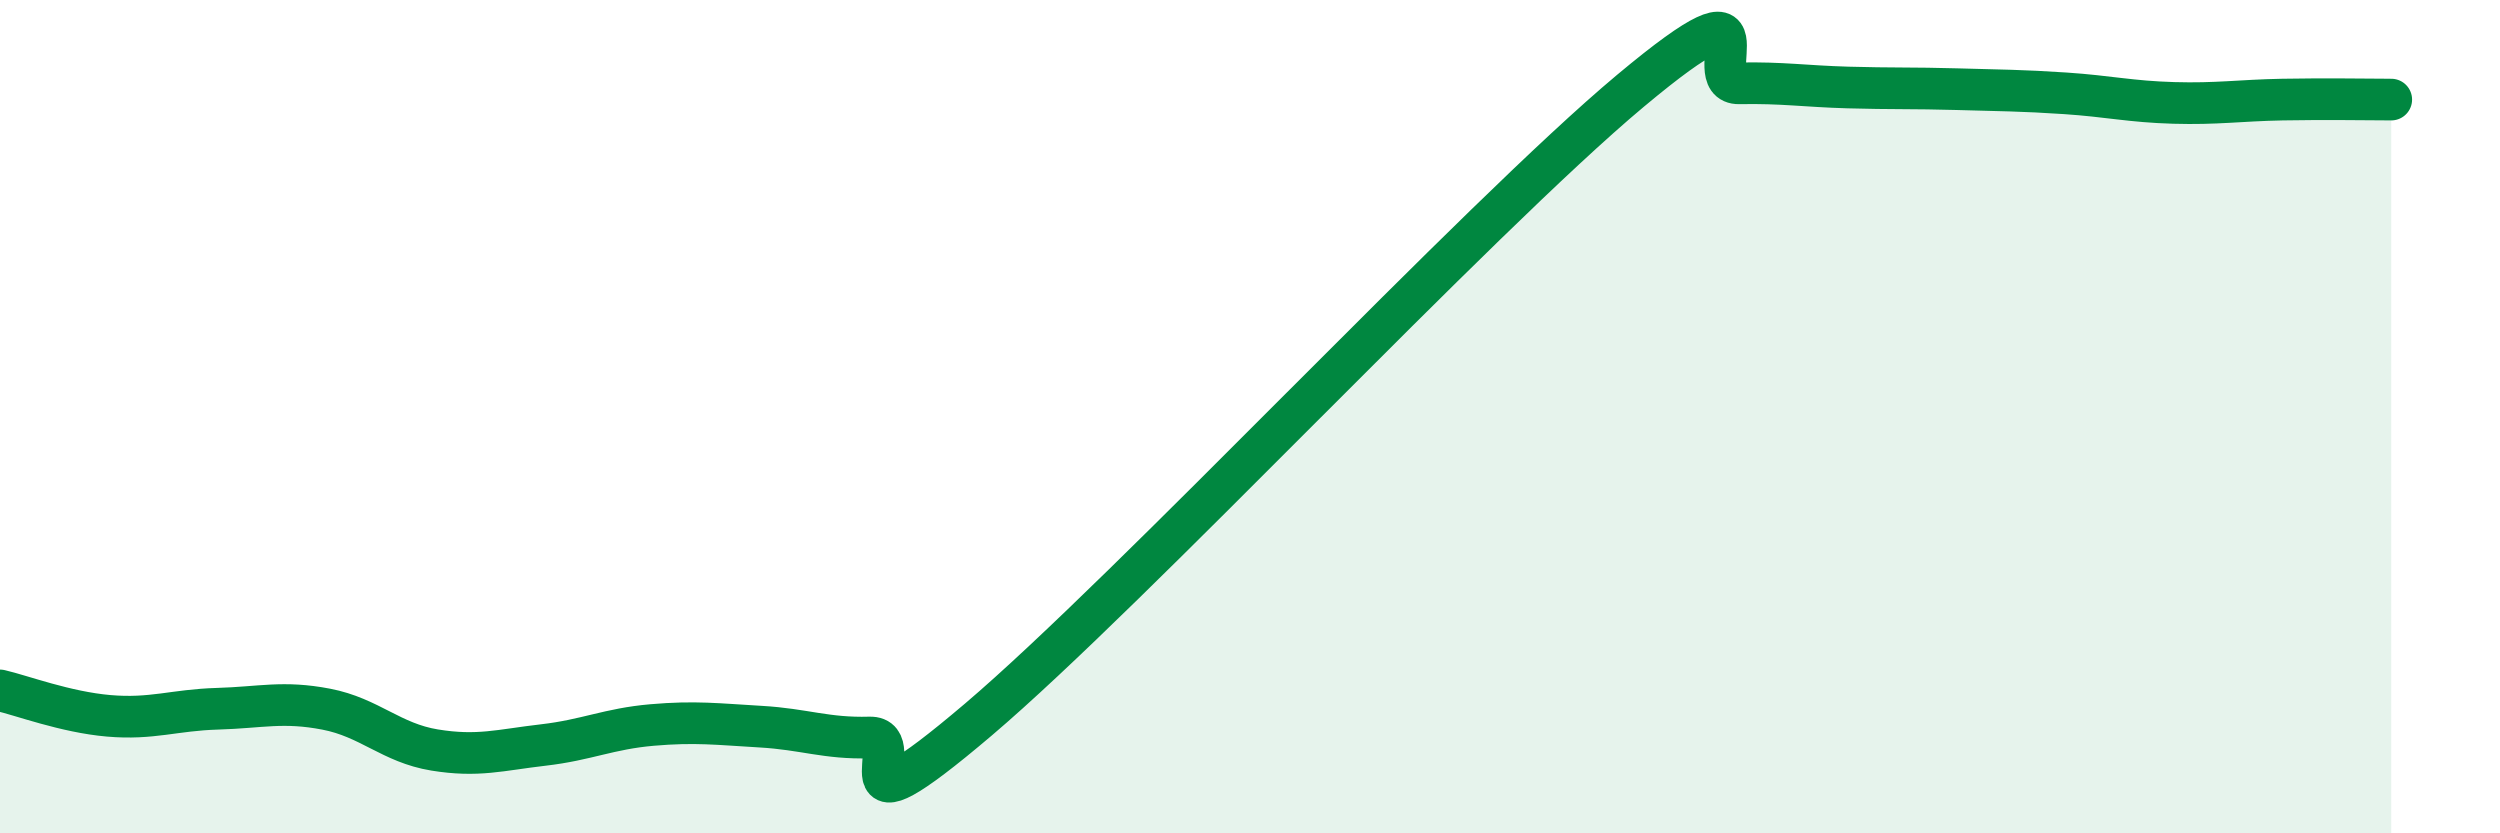
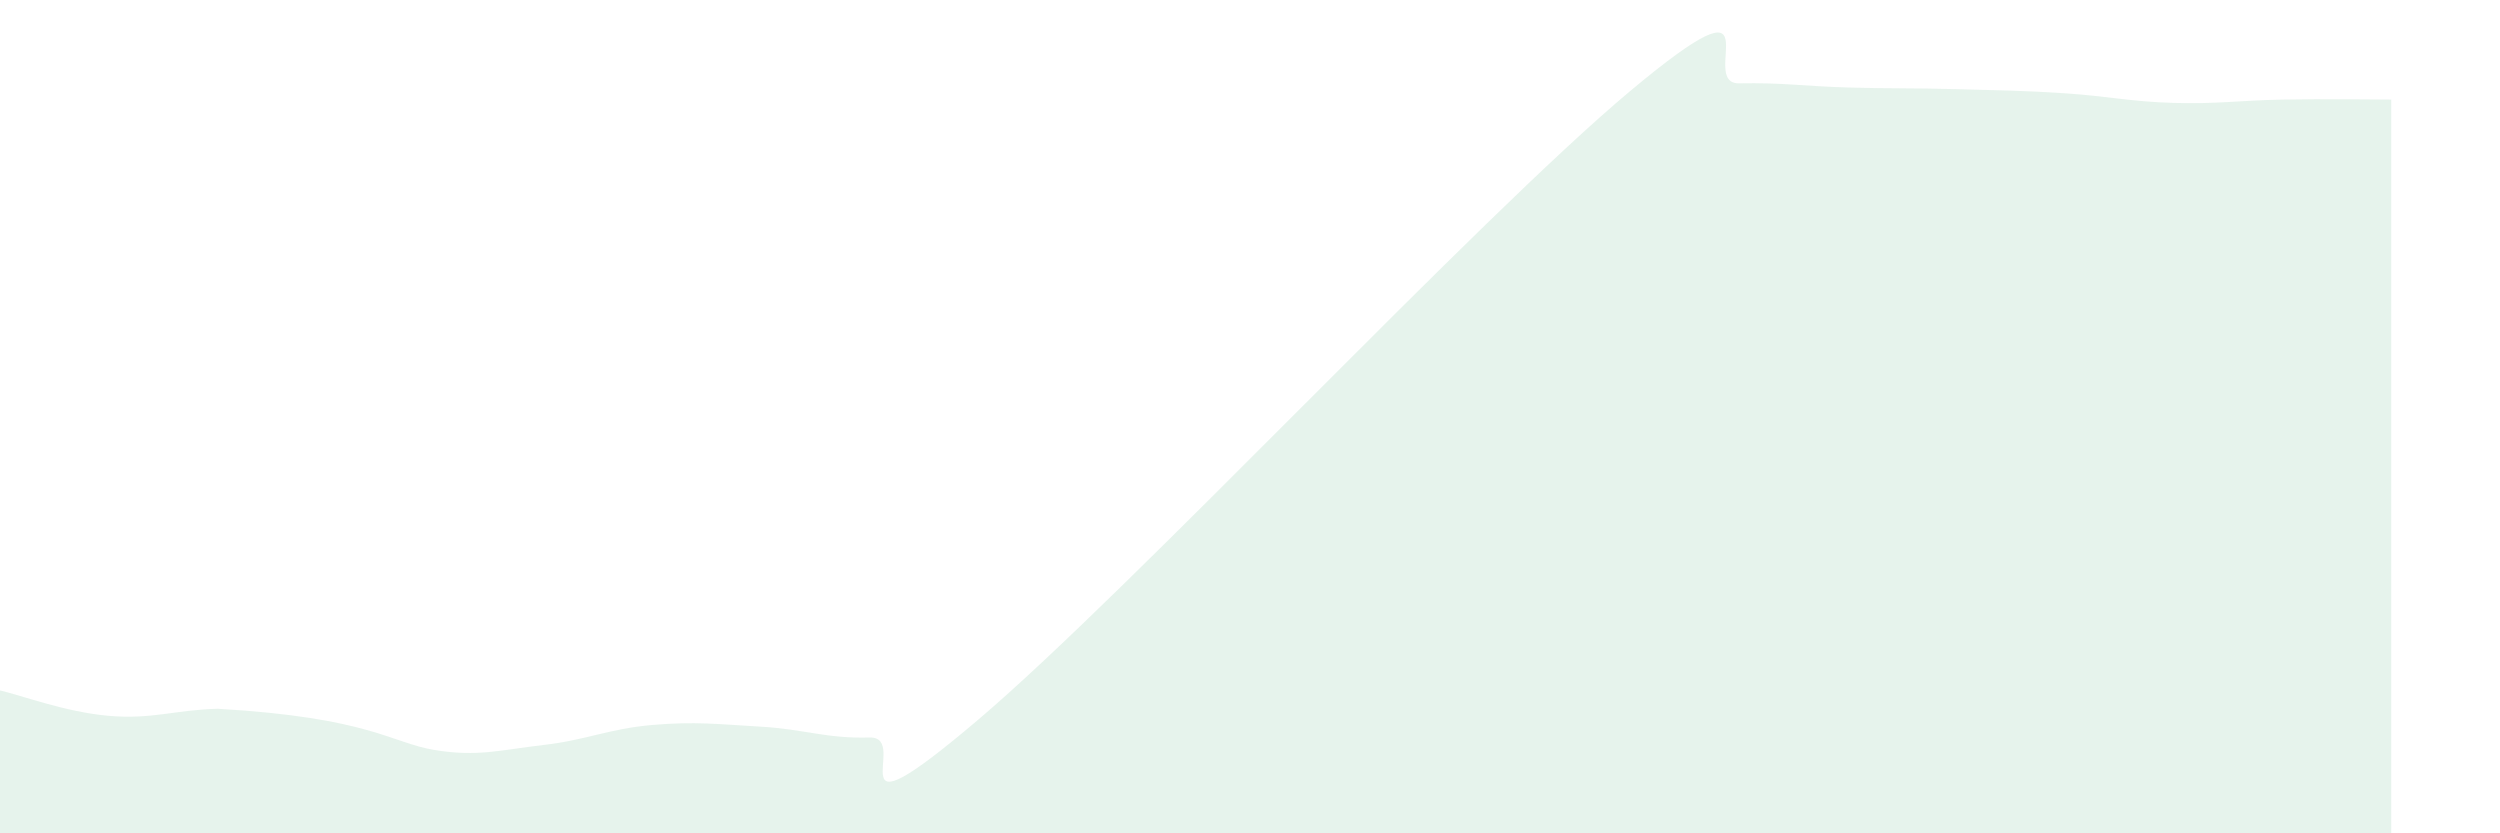
<svg xmlns="http://www.w3.org/2000/svg" width="60" height="20" viewBox="0 0 60 20">
-   <path d="M 0,16.57 C 0.52,16.69 1.57,17.09 2.61,17.18 C 3.65,17.27 4.18,17.04 5.22,17.01 C 6.26,16.98 6.79,16.82 7.83,17.02 C 8.87,17.22 9.39,17.83 10.43,18 C 11.47,18.17 12,18 13.04,17.88 C 14.08,17.76 14.61,17.49 15.65,17.4 C 16.69,17.31 17.22,17.38 18.26,17.44 C 19.3,17.5 19.83,17.73 20.87,17.7 C 21.91,17.67 19.83,20.37 23.48,17.27 C 27.13,14.17 35.48,5.23 39.13,2.18 C 42.78,-0.87 40.7,2.02 41.74,2 C 42.78,1.98 43.31,2.07 44.35,2.1 C 45.39,2.13 45.92,2.11 46.96,2.14 C 48,2.17 48.53,2.17 49.57,2.24 C 50.61,2.31 51.13,2.44 52.17,2.47 C 53.21,2.5 53.74,2.41 54.78,2.39 C 55.82,2.37 56.87,2.39 57.39,2.39L57.39 20L0 20Z" fill="#008740" opacity="0.1" stroke-linecap="round" stroke-linejoin="round" />
-   <path d="M 0,16.57 C 0.52,16.69 1.57,17.09 2.61,17.18 C 3.65,17.27 4.18,17.04 5.22,17.01 C 6.26,16.98 6.79,16.82 7.83,17.02 C 8.87,17.22 9.39,17.83 10.43,18 C 11.47,18.17 12,18 13.04,17.88 C 14.08,17.76 14.61,17.49 15.65,17.4 C 16.69,17.31 17.22,17.38 18.26,17.44 C 19.3,17.5 19.83,17.73 20.87,17.7 C 21.91,17.67 19.83,20.37 23.48,17.27 C 27.13,14.17 35.48,5.23 39.13,2.18 C 42.78,-0.87 40.7,2.02 41.74,2 C 42.78,1.98 43.31,2.07 44.35,2.1 C 45.39,2.13 45.92,2.11 46.96,2.14 C 48,2.17 48.53,2.17 49.57,2.24 C 50.61,2.31 51.13,2.44 52.17,2.47 C 53.21,2.5 53.74,2.41 54.78,2.39 C 55.82,2.37 56.87,2.39 57.39,2.39" stroke="#008740" stroke-width="1" fill="none" stroke-linecap="round" stroke-linejoin="round" />
+   <path d="M 0,16.57 C 0.52,16.69 1.57,17.09 2.61,17.18 C 3.65,17.27 4.18,17.04 5.22,17.01 C 8.87,17.22 9.39,17.83 10.43,18 C 11.47,18.17 12,18 13.04,17.88 C 14.08,17.76 14.61,17.49 15.65,17.4 C 16.69,17.31 17.22,17.38 18.26,17.44 C 19.3,17.5 19.83,17.73 20.87,17.7 C 21.91,17.67 19.83,20.37 23.48,17.27 C 27.13,14.17 35.48,5.23 39.13,2.18 C 42.78,-0.87 40.7,2.02 41.74,2 C 42.78,1.98 43.31,2.07 44.35,2.1 C 45.39,2.13 45.92,2.11 46.96,2.14 C 48,2.17 48.53,2.17 49.57,2.24 C 50.61,2.31 51.13,2.44 52.17,2.47 C 53.21,2.5 53.74,2.41 54.78,2.39 C 55.82,2.37 56.87,2.39 57.39,2.39L57.39 20L0 20Z" fill="#008740" opacity="0.1" stroke-linecap="round" stroke-linejoin="round" />
</svg>